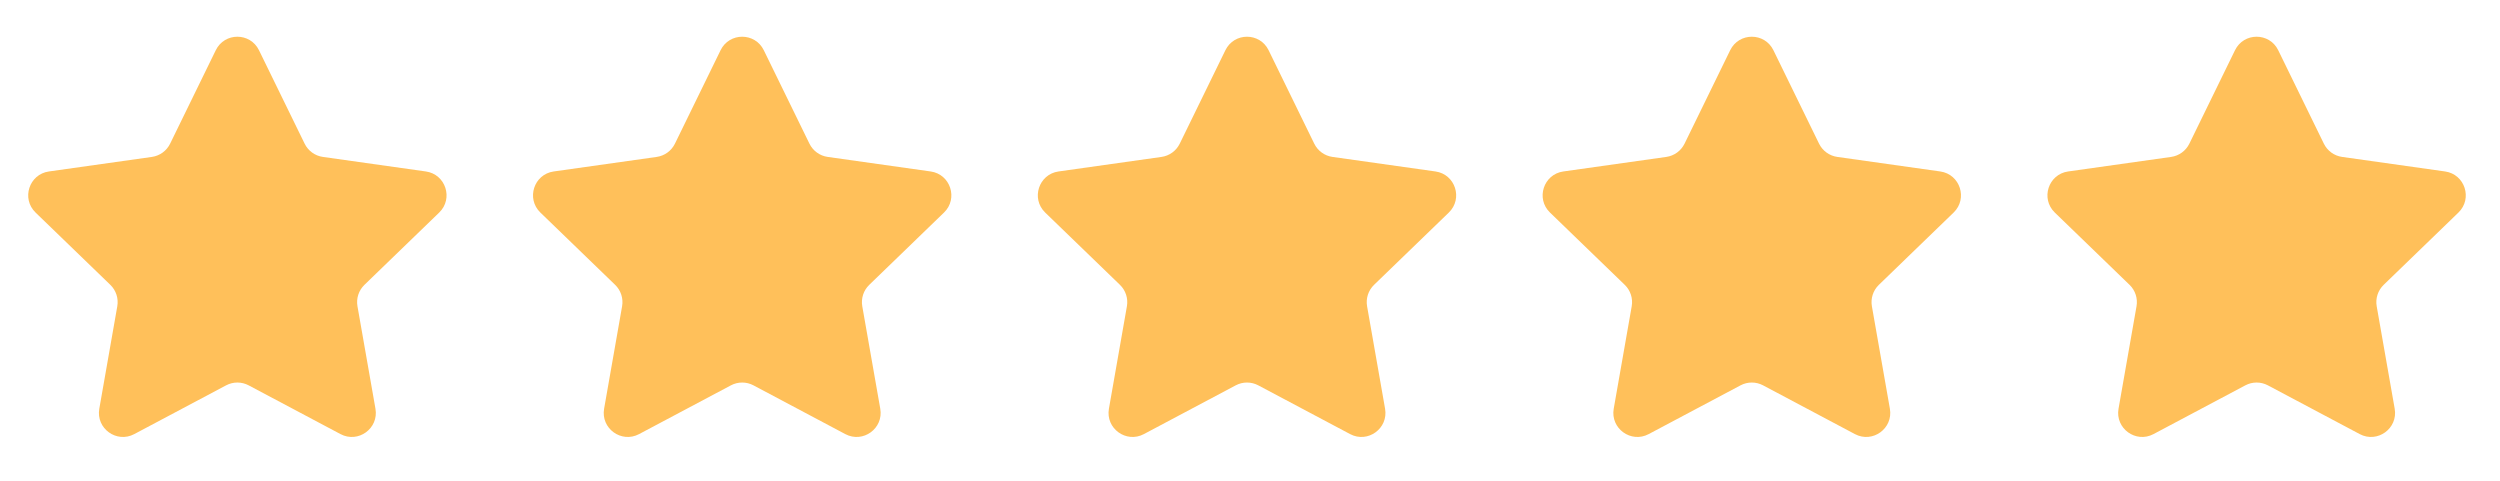
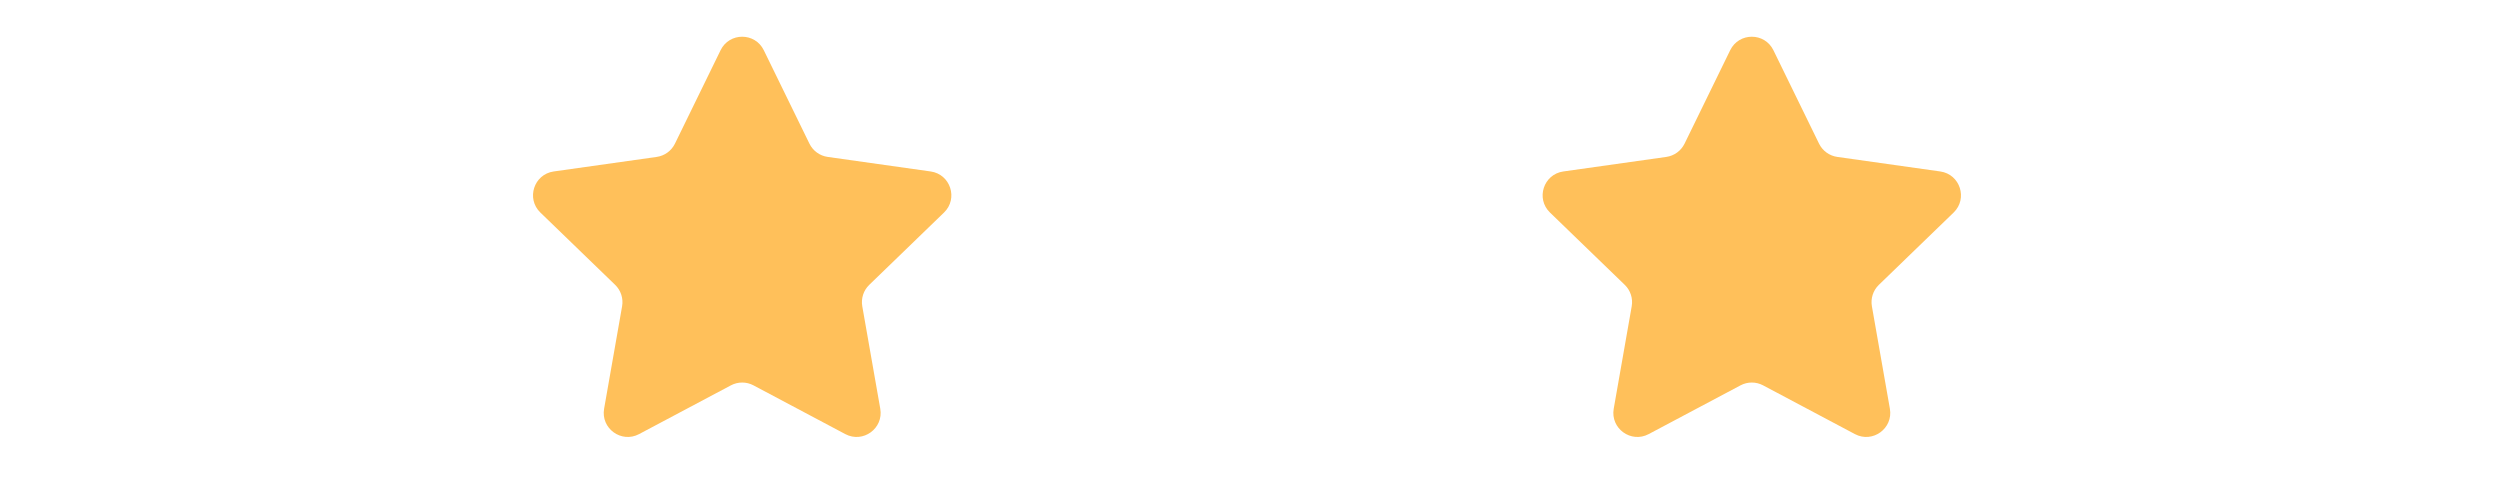
<svg xmlns="http://www.w3.org/2000/svg" width="416" height="80" viewBox="0 0 416 80" fill="none">
-   <path d="M35.906 8.356C37.368 5.364 41.632 5.364 43.094 8.356L50.691 23.906C51.274 25.099 52.411 25.925 53.726 26.111L70.862 28.531C74.16 28.997 75.478 33.052 73.084 35.367L60.643 47.398C59.688 48.321 59.254 49.657 59.483 50.965L62.477 68.011C63.053 71.291 59.603 73.797 56.662 72.236L41.376 64.121C40.203 63.499 38.797 63.499 37.625 64.121L22.338 72.236C19.397 73.797 15.947 71.291 16.523 68.011L19.517 50.965C19.747 49.657 19.312 48.321 18.358 47.398L5.917 35.367C3.523 33.052 4.841 28.997 8.138 28.531L25.274 26.111C26.589 25.925 27.726 25.099 28.309 23.906L35.906 8.356Z" fill="#FFC05A" />
  <path d="M119.906 8.356C121.368 5.364 125.632 5.364 127.094 8.356L134.691 23.906C135.274 25.099 136.411 25.925 137.726 26.111L154.862 28.531C158.16 28.997 159.478 33.052 157.084 35.367L144.643 47.398C143.688 48.321 143.254 49.657 143.483 50.965L146.477 68.011C147.053 71.291 143.603 73.797 140.662 72.236L125.376 64.121C124.203 63.499 122.797 63.499 121.625 64.121L106.338 72.236C103.397 73.797 99.947 71.291 100.523 68.011L103.517 50.965C103.747 49.657 103.312 48.321 102.358 47.398L89.917 35.367C87.523 33.052 88.841 28.997 92.138 28.531L109.274 26.111C110.589 25.925 111.726 25.099 112.309 23.906L119.906 8.356Z" fill="#FFC05A" />
-   <path d="M203.906 8.356C205.368 5.364 209.632 5.364 211.094 8.356L218.691 23.906C219.274 25.099 220.411 25.925 221.726 26.111L238.862 28.531C242.16 28.997 243.478 33.052 241.084 35.367L228.643 47.398C227.688 48.321 227.254 49.657 227.483 50.965L230.477 68.011C231.053 71.291 227.603 73.797 224.662 72.236L209.376 64.121C208.203 63.499 206.797 63.499 205.625 64.121L190.338 72.236C187.397 73.797 183.947 71.291 184.523 68.011L187.517 50.965C187.747 49.657 187.312 48.321 186.358 47.398L173.917 35.367C171.523 33.052 172.841 28.997 176.138 28.531L193.274 26.111C194.589 25.925 195.726 25.099 196.309 23.906L203.906 8.356Z" fill="#FFC05A" />
  <path d="M287.906 8.356C289.368 5.364 293.632 5.364 295.094 8.356L302.691 23.906C303.274 25.099 304.411 25.925 305.726 26.111L322.862 28.531C326.16 28.997 327.478 33.052 325.084 35.367L312.643 47.398C311.688 48.321 311.254 49.657 311.483 50.965L314.477 68.011C315.053 71.291 311.603 73.797 308.662 72.236L293.376 64.121C292.203 63.499 290.797 63.499 289.625 64.121L274.338 72.236C271.397 73.797 267.947 71.291 268.523 68.011L271.517 50.965C271.747 49.657 271.312 48.321 270.358 47.398L257.917 35.367C255.523 33.052 256.841 28.997 260.138 28.531L277.274 26.111C278.589 25.925 279.726 25.099 280.309 23.906L287.906 8.356Z" fill="#FFC05A" />
-   <path d="M371.906 8.356C373.368 5.364 377.632 5.364 379.094 8.356L386.691 23.906C387.274 25.099 388.411 25.925 389.726 26.111L406.862 28.531C410.16 28.997 411.478 33.052 409.084 35.367L396.643 47.398C395.688 48.321 395.254 49.657 395.483 50.965L398.477 68.011C399.053 71.291 395.603 73.797 392.662 72.236L377.376 64.121C376.203 63.499 374.797 63.499 373.625 64.121L358.338 72.236C355.397 73.797 351.947 71.291 352.523 68.011L355.517 50.965C355.747 49.657 355.312 48.321 354.358 47.398L341.917 35.367C339.523 33.052 340.841 28.997 344.138 28.531L361.274 26.111C362.589 25.925 363.726 25.099 364.309 23.906L371.906 8.356Z" fill="#FFC05A" />
</svg>